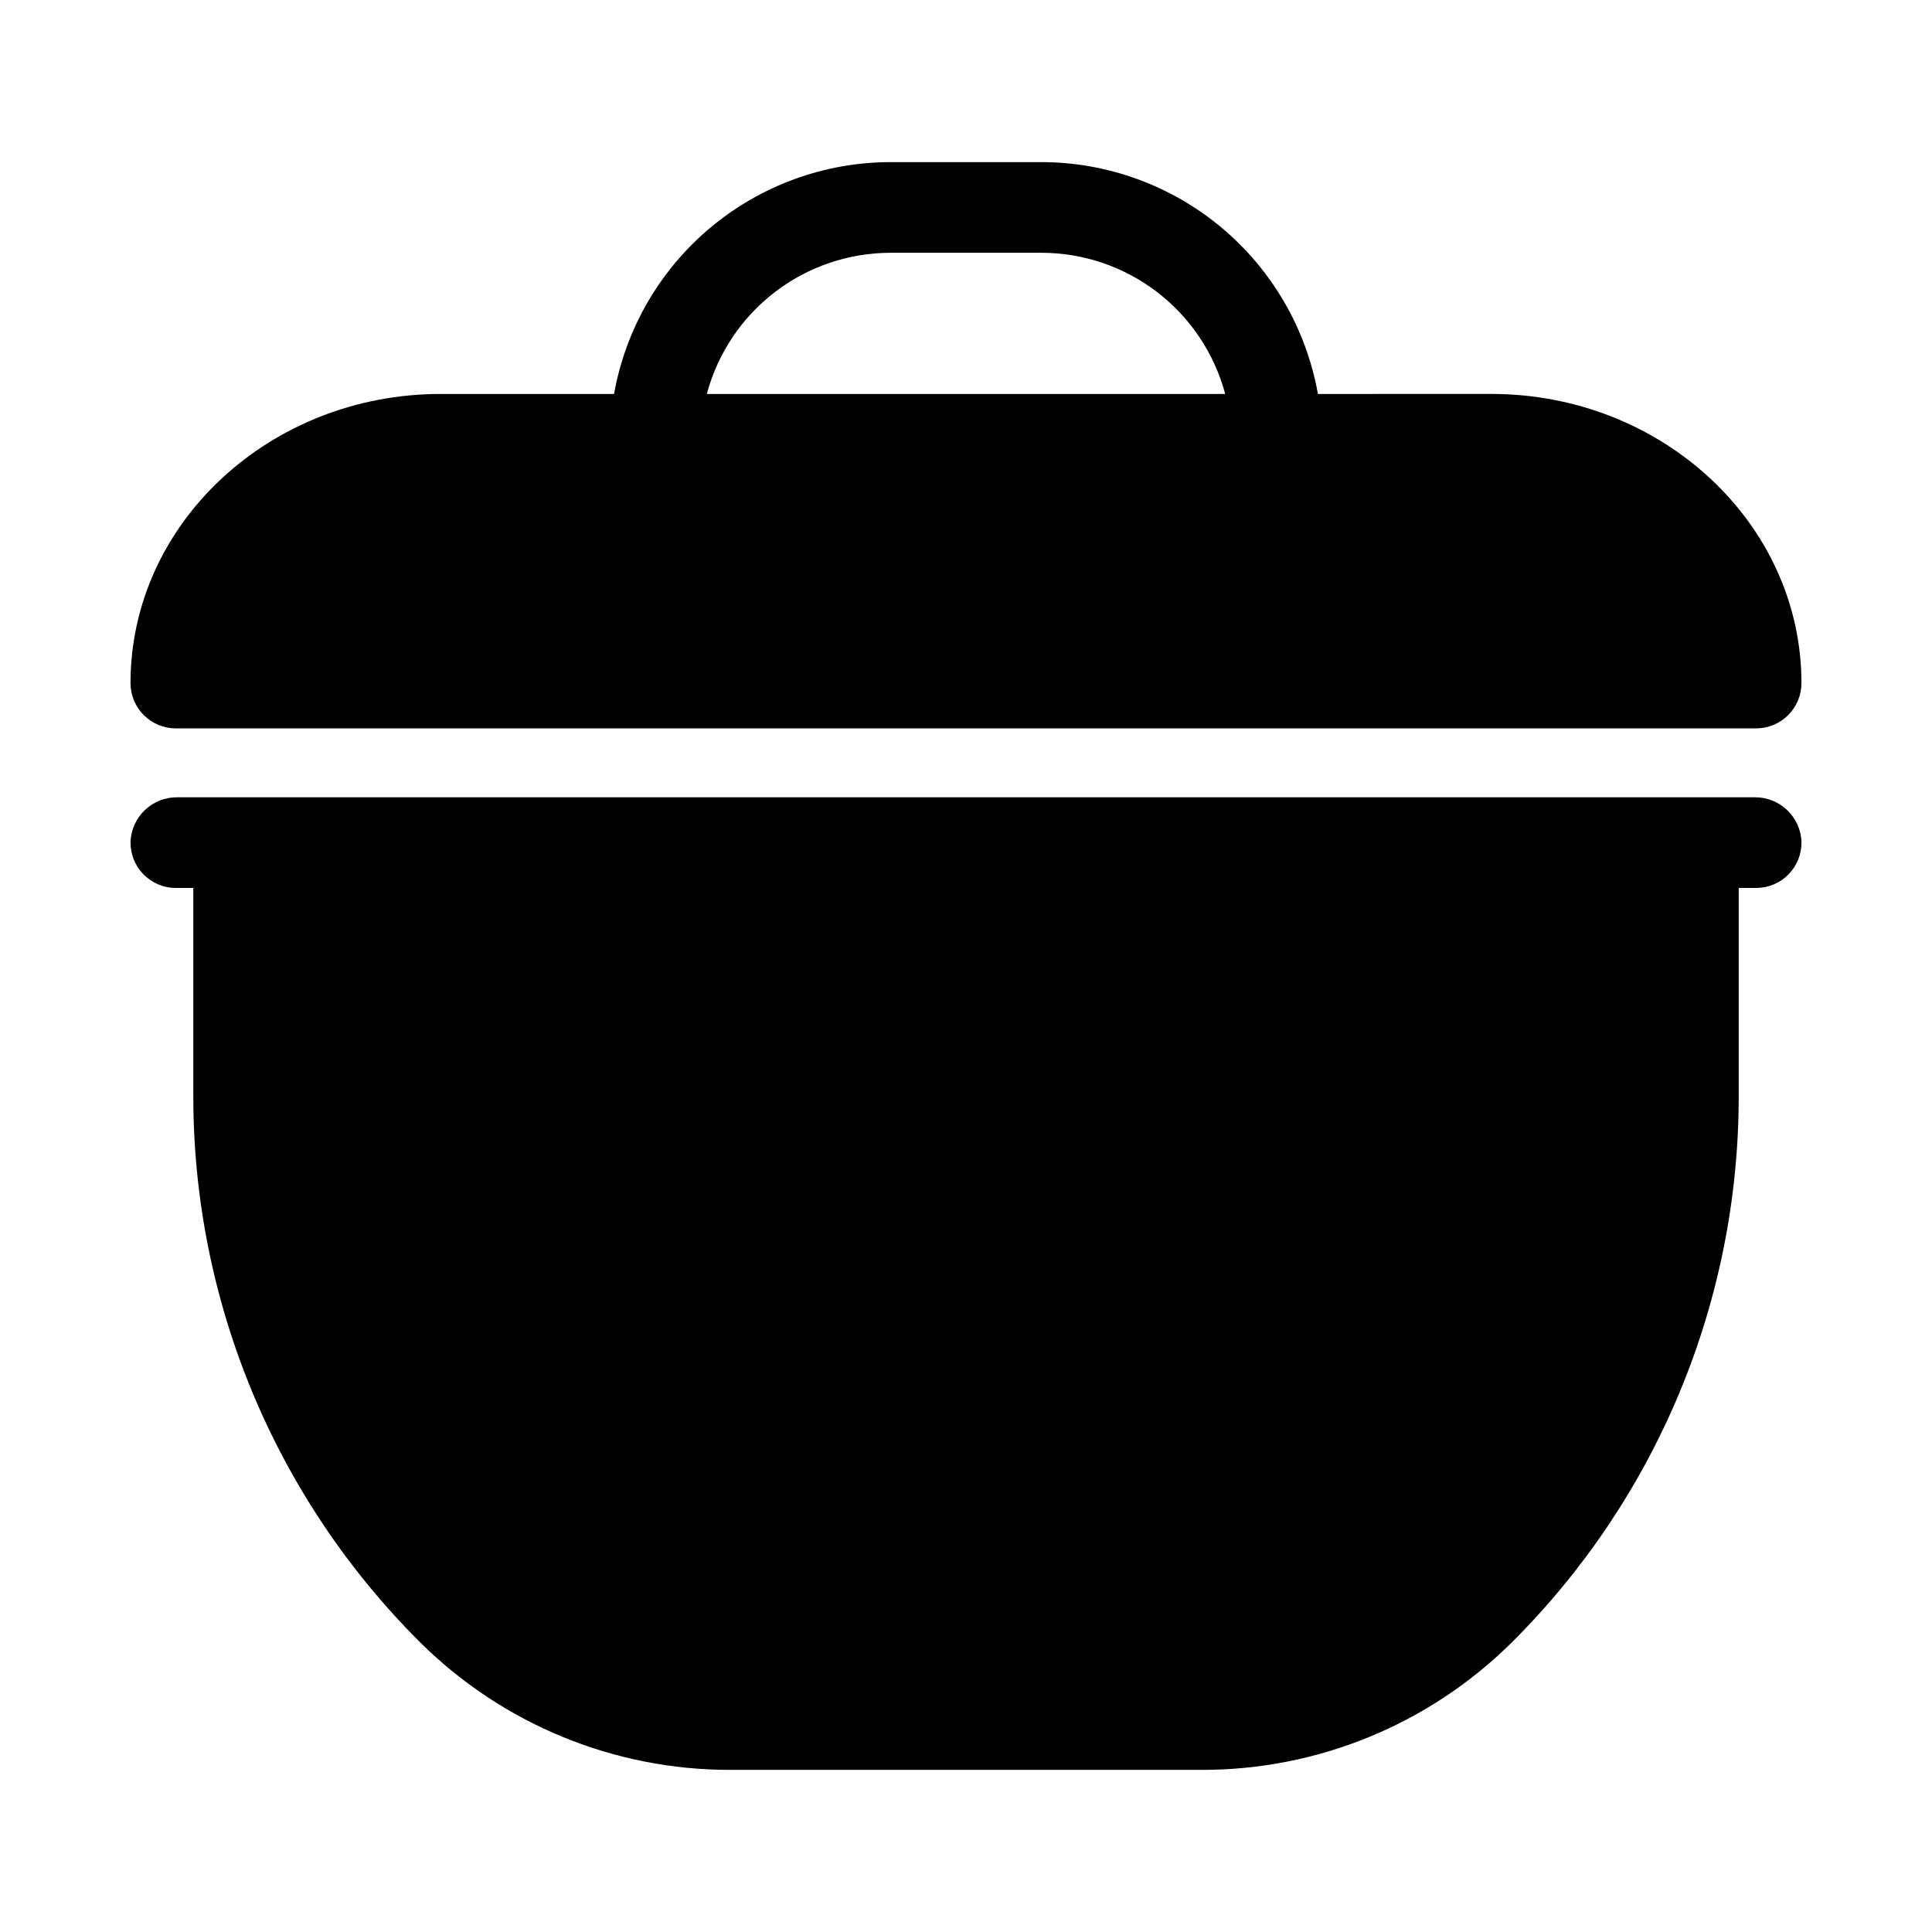
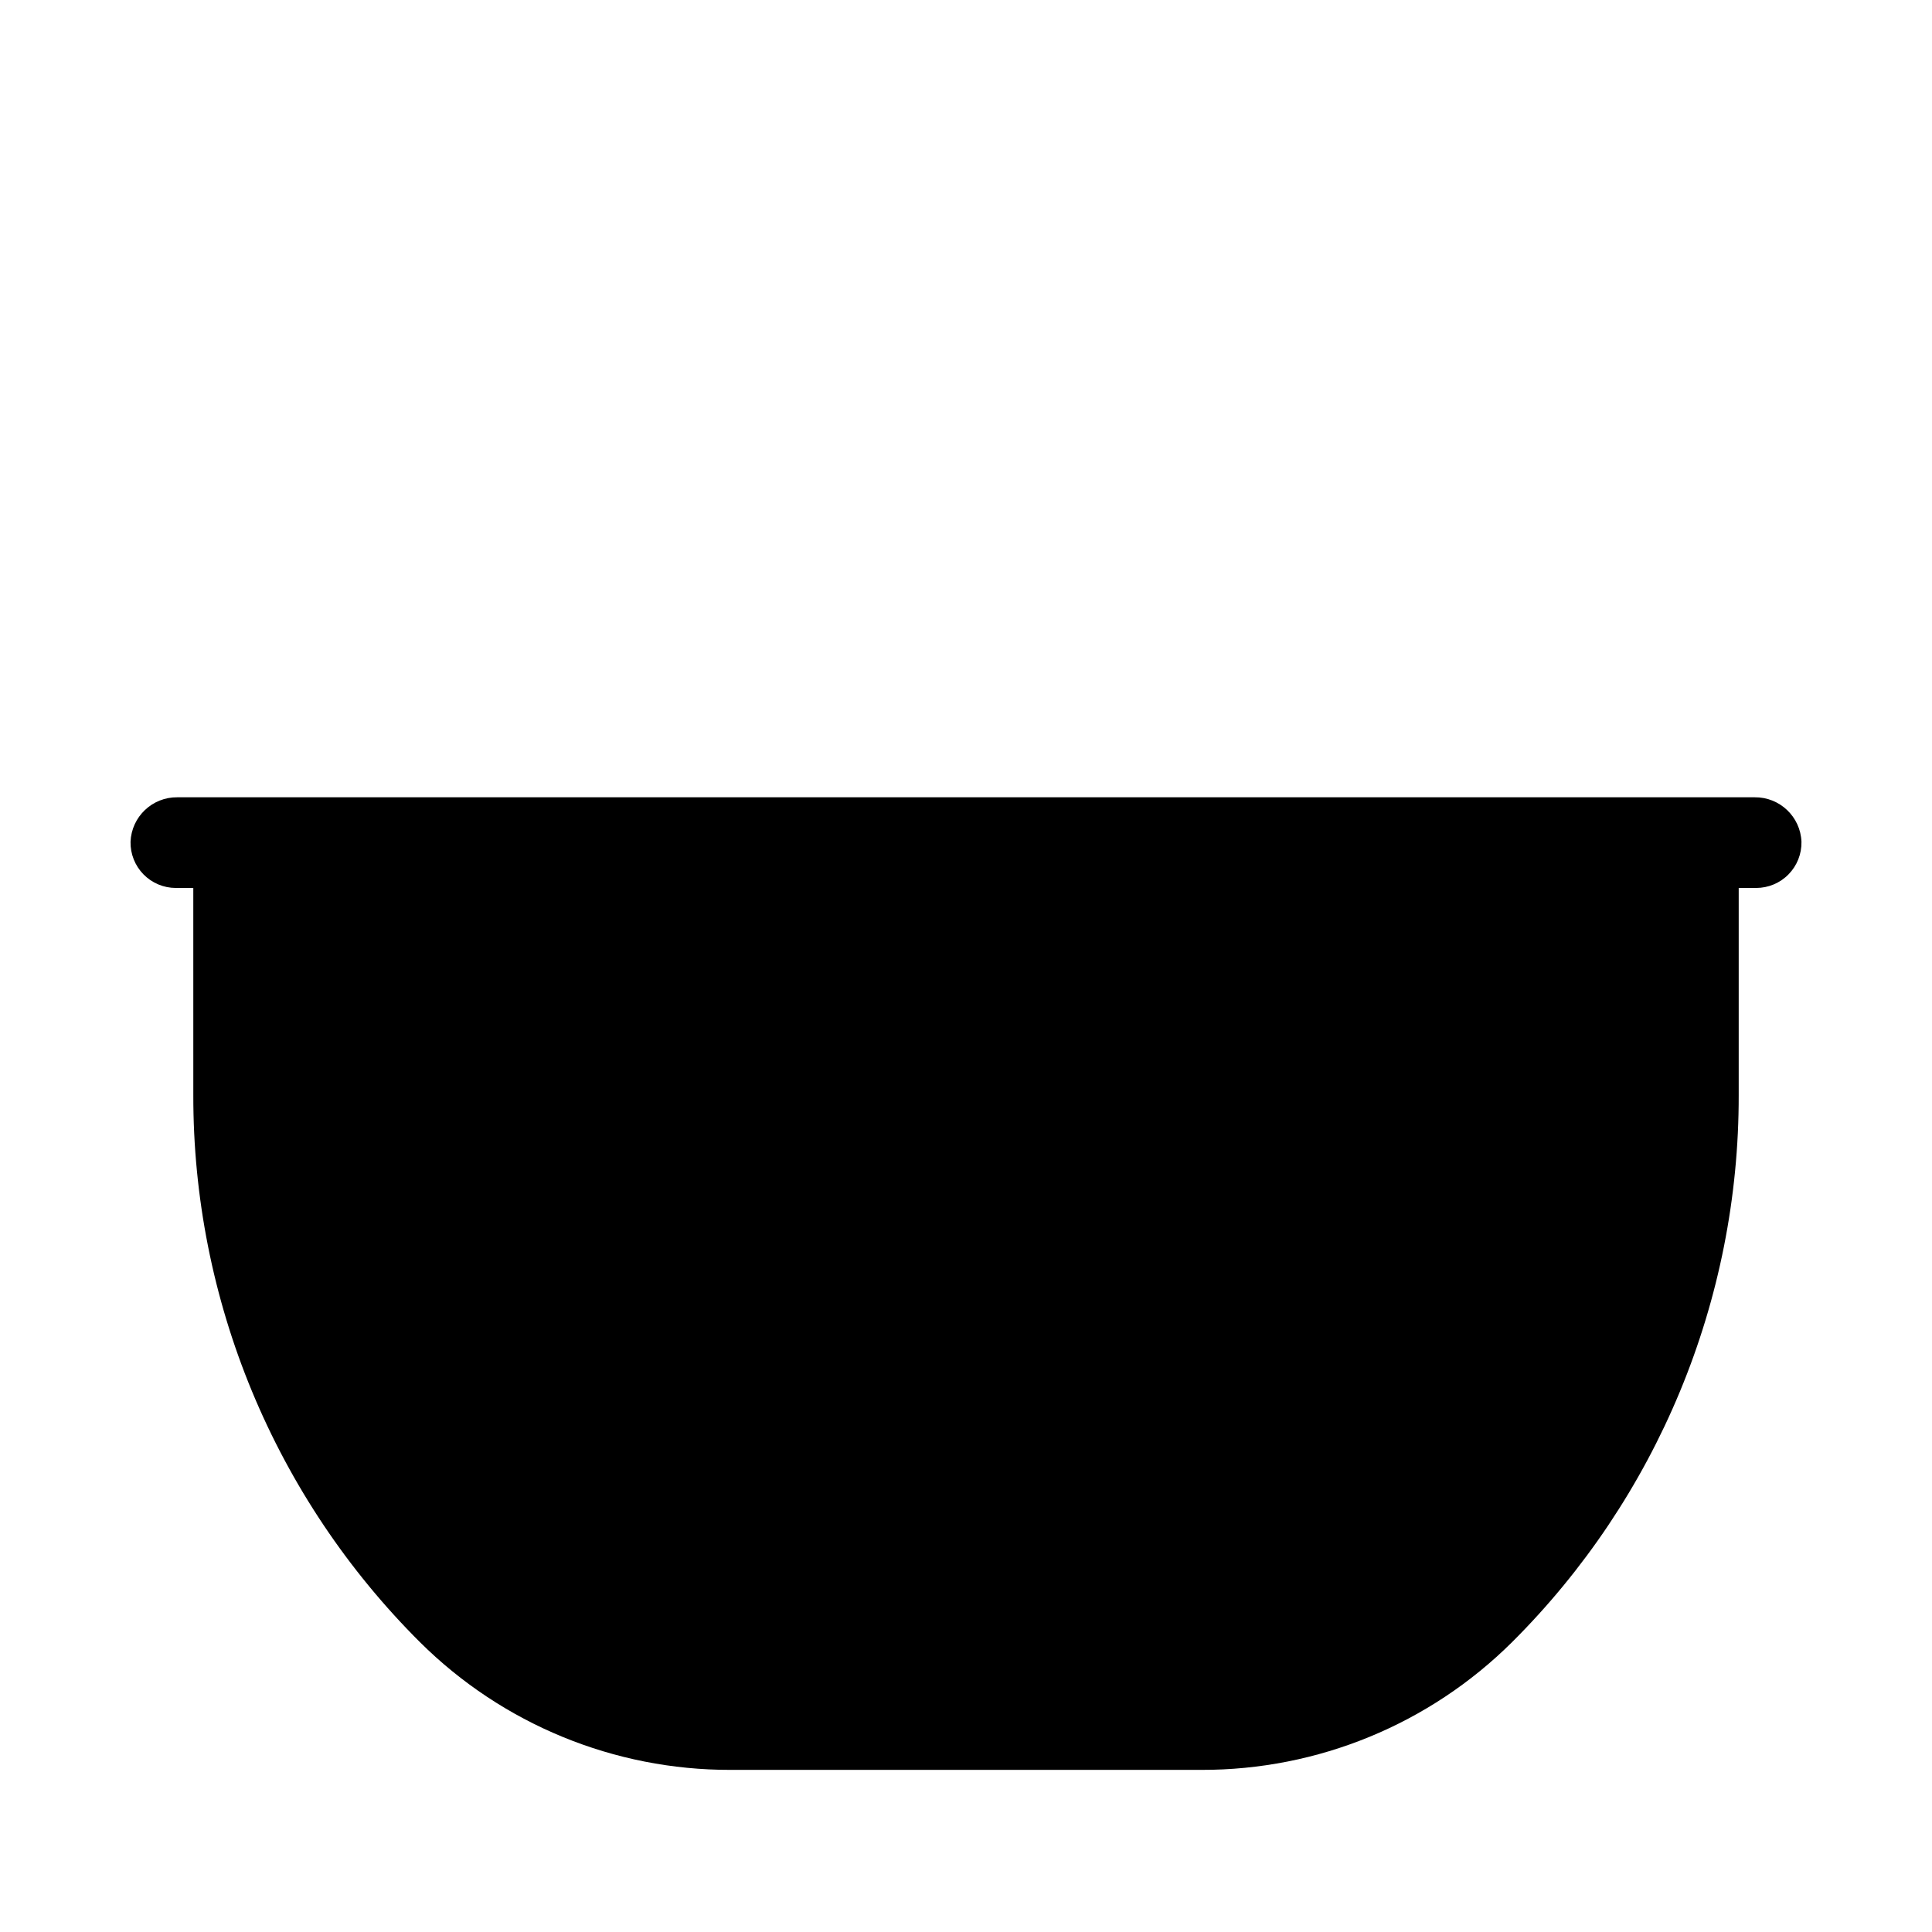
<svg xmlns="http://www.w3.org/2000/svg" fill="#000000" width="800px" height="800px" version="1.1" viewBox="144 144 512 512">
  <g>
    <path d="m609 355.29h-418c-6.641-0.074-12.137 5.148-12.406 11.785-0.062 3.227 1.176 6.34 3.434 8.645 2.262 2.305 5.352 3.602 8.578 3.598h4.621l0.004 54.973c-0.035 26.922 5.254 53.586 15.562 78.453 10.312 24.871 25.438 47.457 44.512 66.457 21.871 21.73 51.465 33.898 82.297 33.836h124.8c30.832 0.062 60.426-12.105 82.297-33.836 19.074-19 34.203-41.586 44.512-66.457 10.312-24.867 15.602-51.531 15.566-78.453v-54.973h4.621c3.227 0.004 6.32-1.293 8.578-3.598 2.262-2.305 3.5-5.418 3.434-8.645-0.266-6.637-5.766-11.859-12.406-11.785z" />
-     <path d="m190.6 337.03h418.79c3.188 0 6.242-1.266 8.496-3.519 2.254-2.25 3.519-5.309 3.516-8.496 0-42.238-36.867-76.617-82.199-76.617l-45.945 0.004c-3.066-17.207-12.082-32.793-25.473-44.023-13.391-11.23-30.305-17.398-47.781-17.418h-40.02c-17.477 0.02-34.391 6.188-47.781 17.418-13.391 11.23-22.406 26.816-25.469 44.023h-45.949c-45.332 0-82.199 34.379-82.199 76.617v-0.004c-0.004 3.188 1.262 6.246 3.516 8.496 2.254 2.254 5.312 3.519 8.496 3.519zm189.39-126.04h40.02c11.098 0.012 21.887 3.684 30.684 10.449 8.801 6.762 15.125 16.242 17.992 26.965h-137.37c2.867-10.723 9.191-20.203 17.992-26.965 8.801-6.766 19.586-10.438 30.684-10.449z" />
  </g>
</svg>